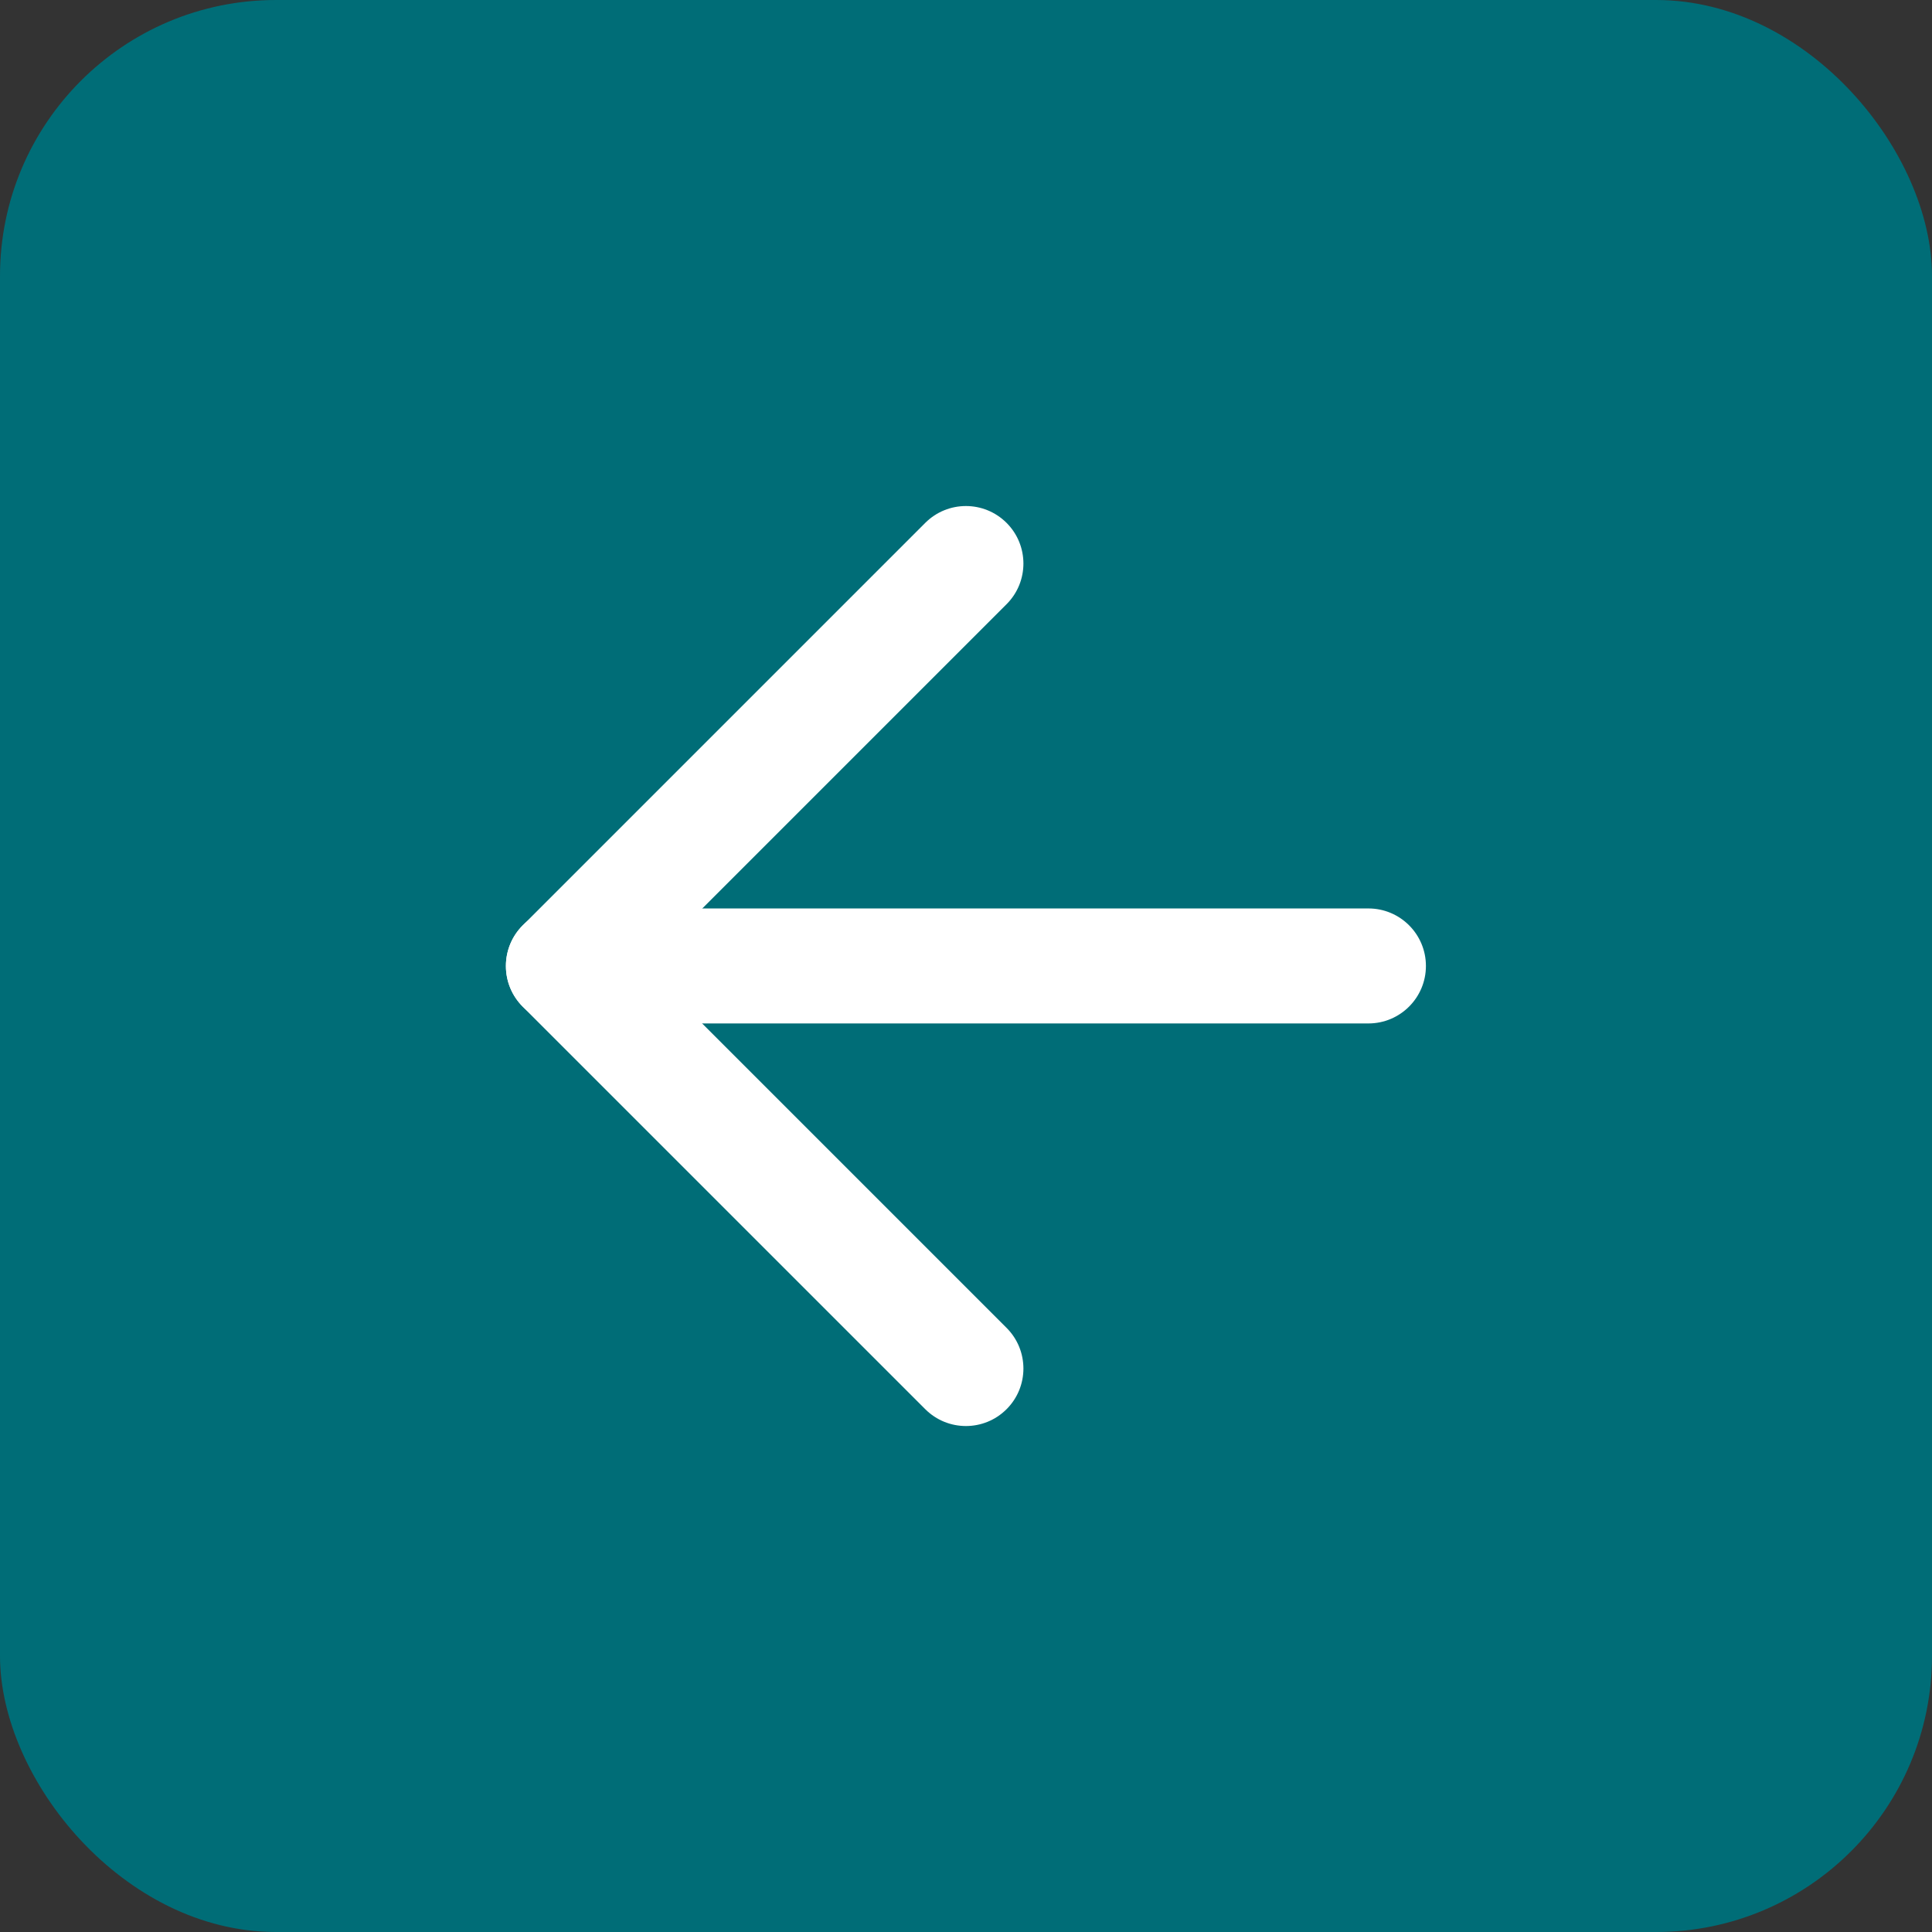
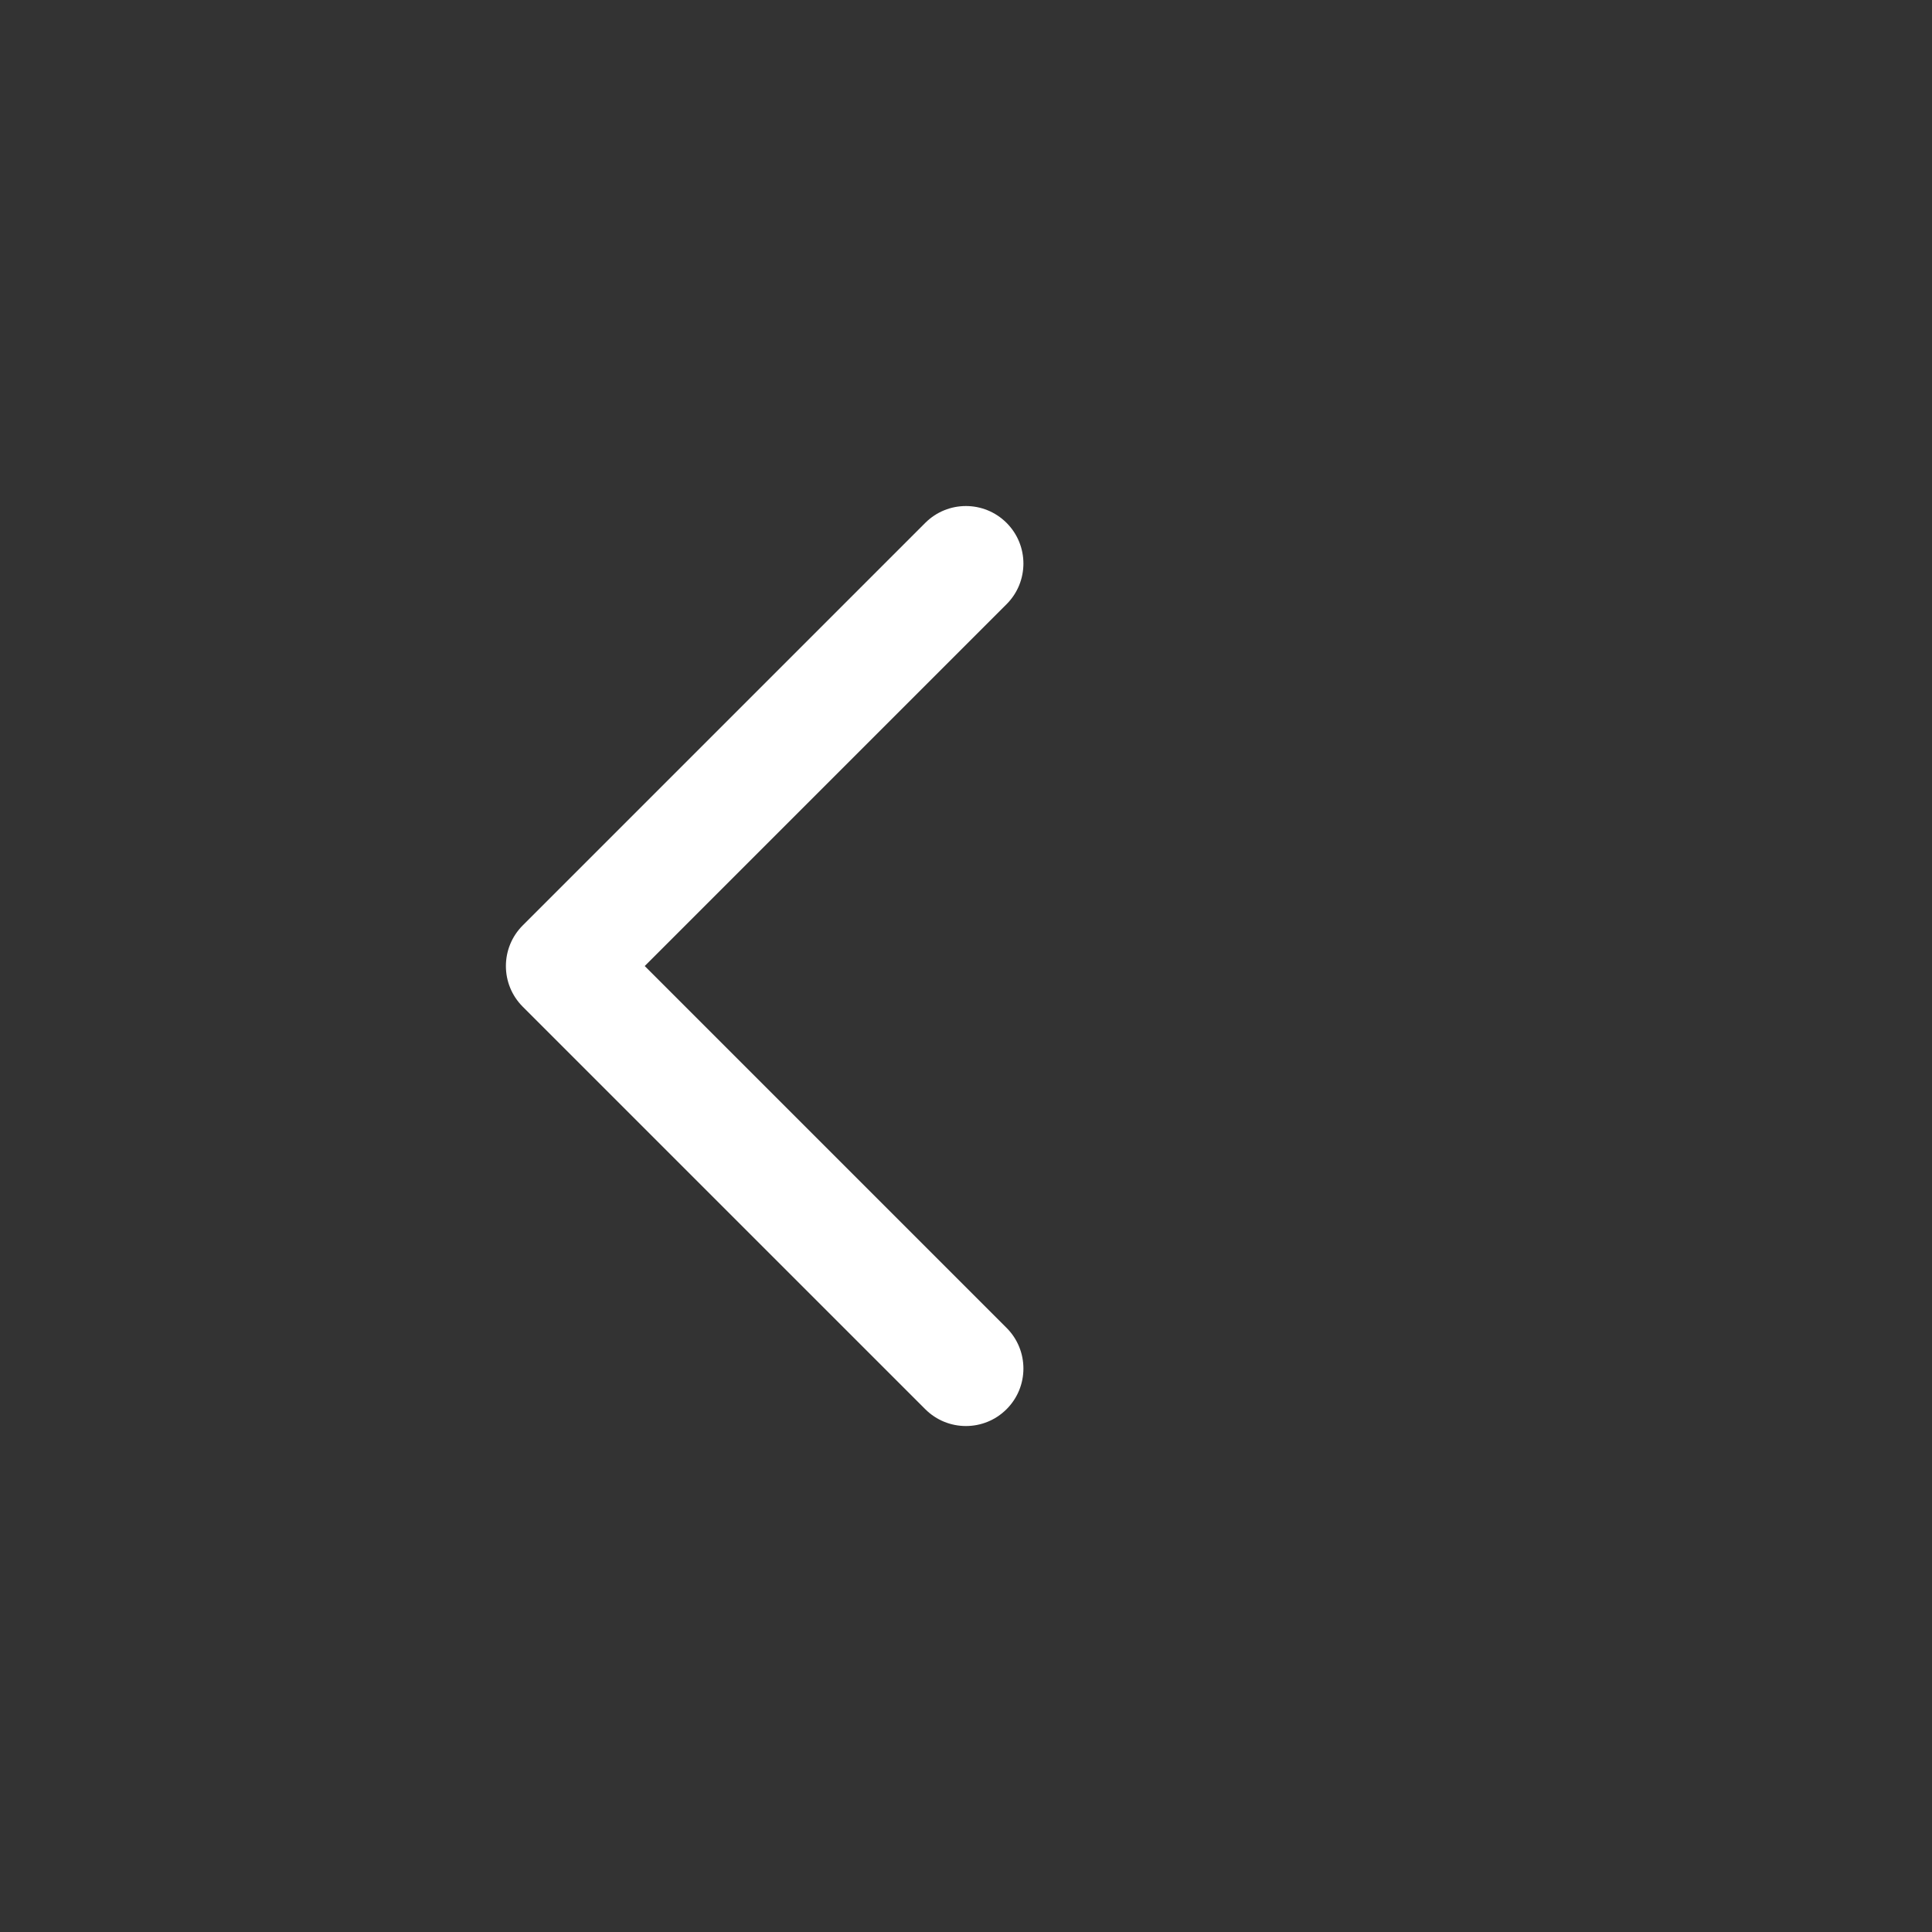
<svg xmlns="http://www.w3.org/2000/svg" width="56" height="56" viewBox="0 0 56 56" fill="none">
  <rect x="0" y="0" width="56" height="56" fill="#333333" stroke="none" />
-   <rect width="56" height="56" rx="8" fill="#006D77" />
-   <path fill-rule="evenodd" clip-rule="evenodd" d="M14.664 27.999C14.664 27.078 15.41 26.332 16.331 26.332H39.664C40.584 26.332 41.331 27.078 41.331 27.999C41.331 28.919 40.584 29.665 39.664 29.665H16.331C15.41 29.665 14.664 28.919 14.664 27.999Z" fill="white" />
  <path fill-rule="evenodd" clip-rule="evenodd" d="M29.176 15.156C29.827 15.807 29.827 16.862 29.176 17.513L18.688 28.001L29.176 38.489C29.827 39.14 29.827 40.196 29.176 40.846C28.525 41.497 27.47 41.497 26.819 40.846L15.152 29.18C14.501 28.529 14.501 27.474 15.152 26.823L26.819 15.156C27.47 14.505 28.525 14.505 29.176 15.156Z" fill="white" />
</svg>